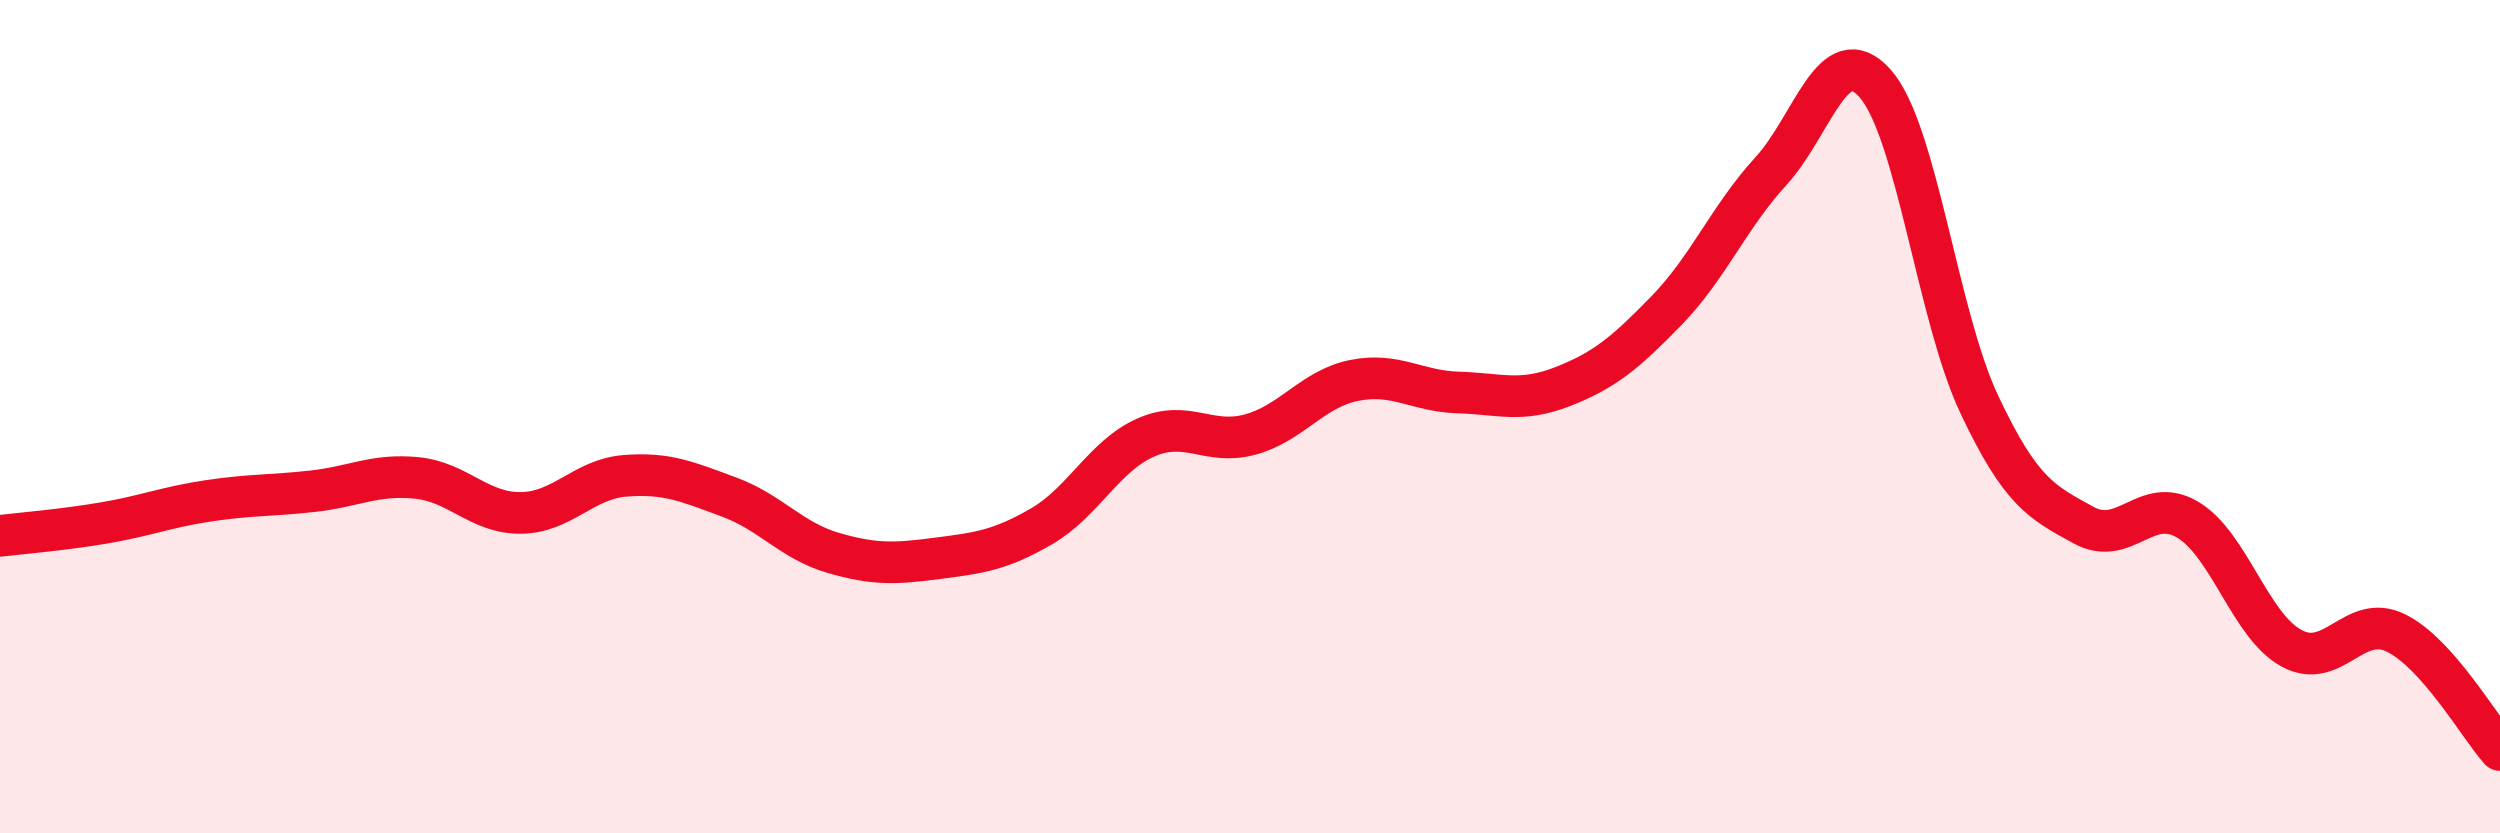
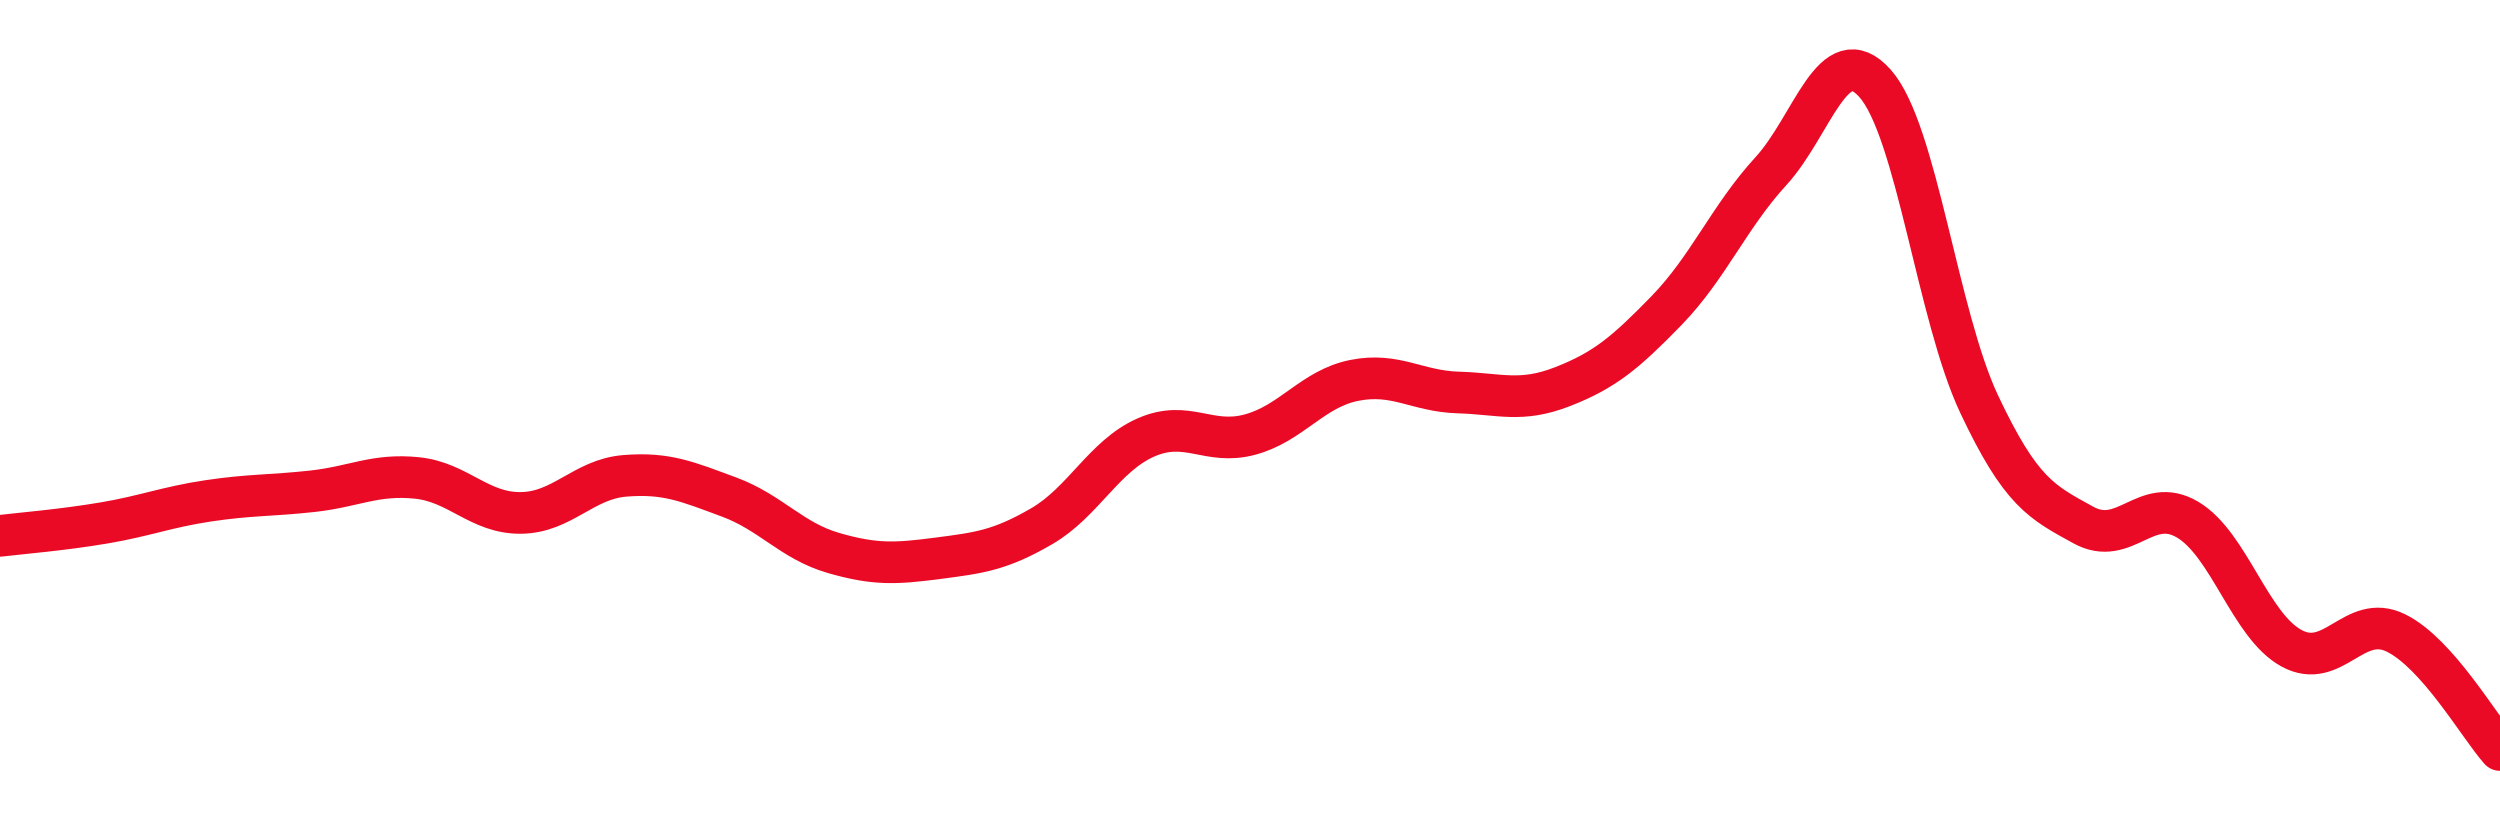
<svg xmlns="http://www.w3.org/2000/svg" width="60" height="20" viewBox="0 0 60 20">
-   <path d="M 0,12.86 C 0.5,12.8 1.5,12.72 2.5,12.55 C 3.5,12.38 4,12.17 5,12.02 C 6,11.87 6.5,11.9 7.5,11.79 C 8.5,11.68 9,11.37 10,11.47 C 11,11.57 11.5,12.32 12.5,12.31 C 13.5,12.3 14,11.5 15,11.42 C 16,11.34 16.5,11.56 17.5,11.93 C 18.5,12.3 19,12.98 20,13.27 C 21,13.56 21.5,13.53 22.5,13.4 C 23.5,13.27 24,13.21 25,12.63 C 26,12.05 26.5,10.94 27.5,10.5 C 28.5,10.06 29,10.7 30,10.43 C 31,10.16 31.5,9.33 32.5,9.13 C 33.5,8.93 34,9.39 35,9.42 C 36,9.45 36.5,9.67 37.5,9.28 C 38.5,8.89 39,8.48 40,7.45 C 41,6.42 41.5,5.2 42.5,4.11 C 43.5,3.02 44,0.88 45,2 C 46,3.12 46.5,7.58 47.5,9.7 C 48.5,11.82 49,12.05 50,12.6 C 51,13.15 51.5,11.88 52.5,12.47 C 53.5,13.06 54,15.02 55,15.56 C 56,16.1 56.5,14.7 57.5,15.19 C 58.5,15.68 59.5,17.44 60,18L60 20L0 20Z" fill="#EB0A25" opacity="0.1" stroke-linecap="round" stroke-linejoin="round" />
  <path d="M 0,12.86 C 0.5,12.8 1.5,12.72 2.5,12.55 C 3.5,12.38 4,12.17 5,12.02 C 6,11.87 6.5,11.9 7.5,11.79 C 8.5,11.68 9,11.37 10,11.47 C 11,11.57 11.5,12.32 12.5,12.31 C 13.5,12.3 14,11.5 15,11.42 C 16,11.34 16.5,11.56 17.5,11.93 C 18.5,12.3 19,12.98 20,13.27 C 21,13.56 21.5,13.53 22.5,13.4 C 23.5,13.27 24,13.21 25,12.63 C 26,12.05 26.5,10.94 27.5,10.5 C 28.5,10.06 29,10.7 30,10.43 C 31,10.16 31.5,9.33 32.5,9.13 C 33.5,8.93 34,9.39 35,9.42 C 36,9.45 36.5,9.67 37.5,9.28 C 38.5,8.89 39,8.48 40,7.45 C 41,6.42 41.5,5.2 42.5,4.11 C 43.5,3.02 44,0.88 45,2 C 46,3.12 46.5,7.58 47.5,9.7 C 48.5,11.82 49,12.05 50,12.6 C 51,13.15 51.5,11.88 52.5,12.47 C 53.5,13.06 54,15.02 55,15.56 C 56,16.1 56.5,14.7 57.5,15.19 C 58.5,15.68 59.5,17.44 60,18" stroke="#EB0A25" stroke-width="1" fill="none" stroke-linecap="round" stroke-linejoin="round" />
</svg>